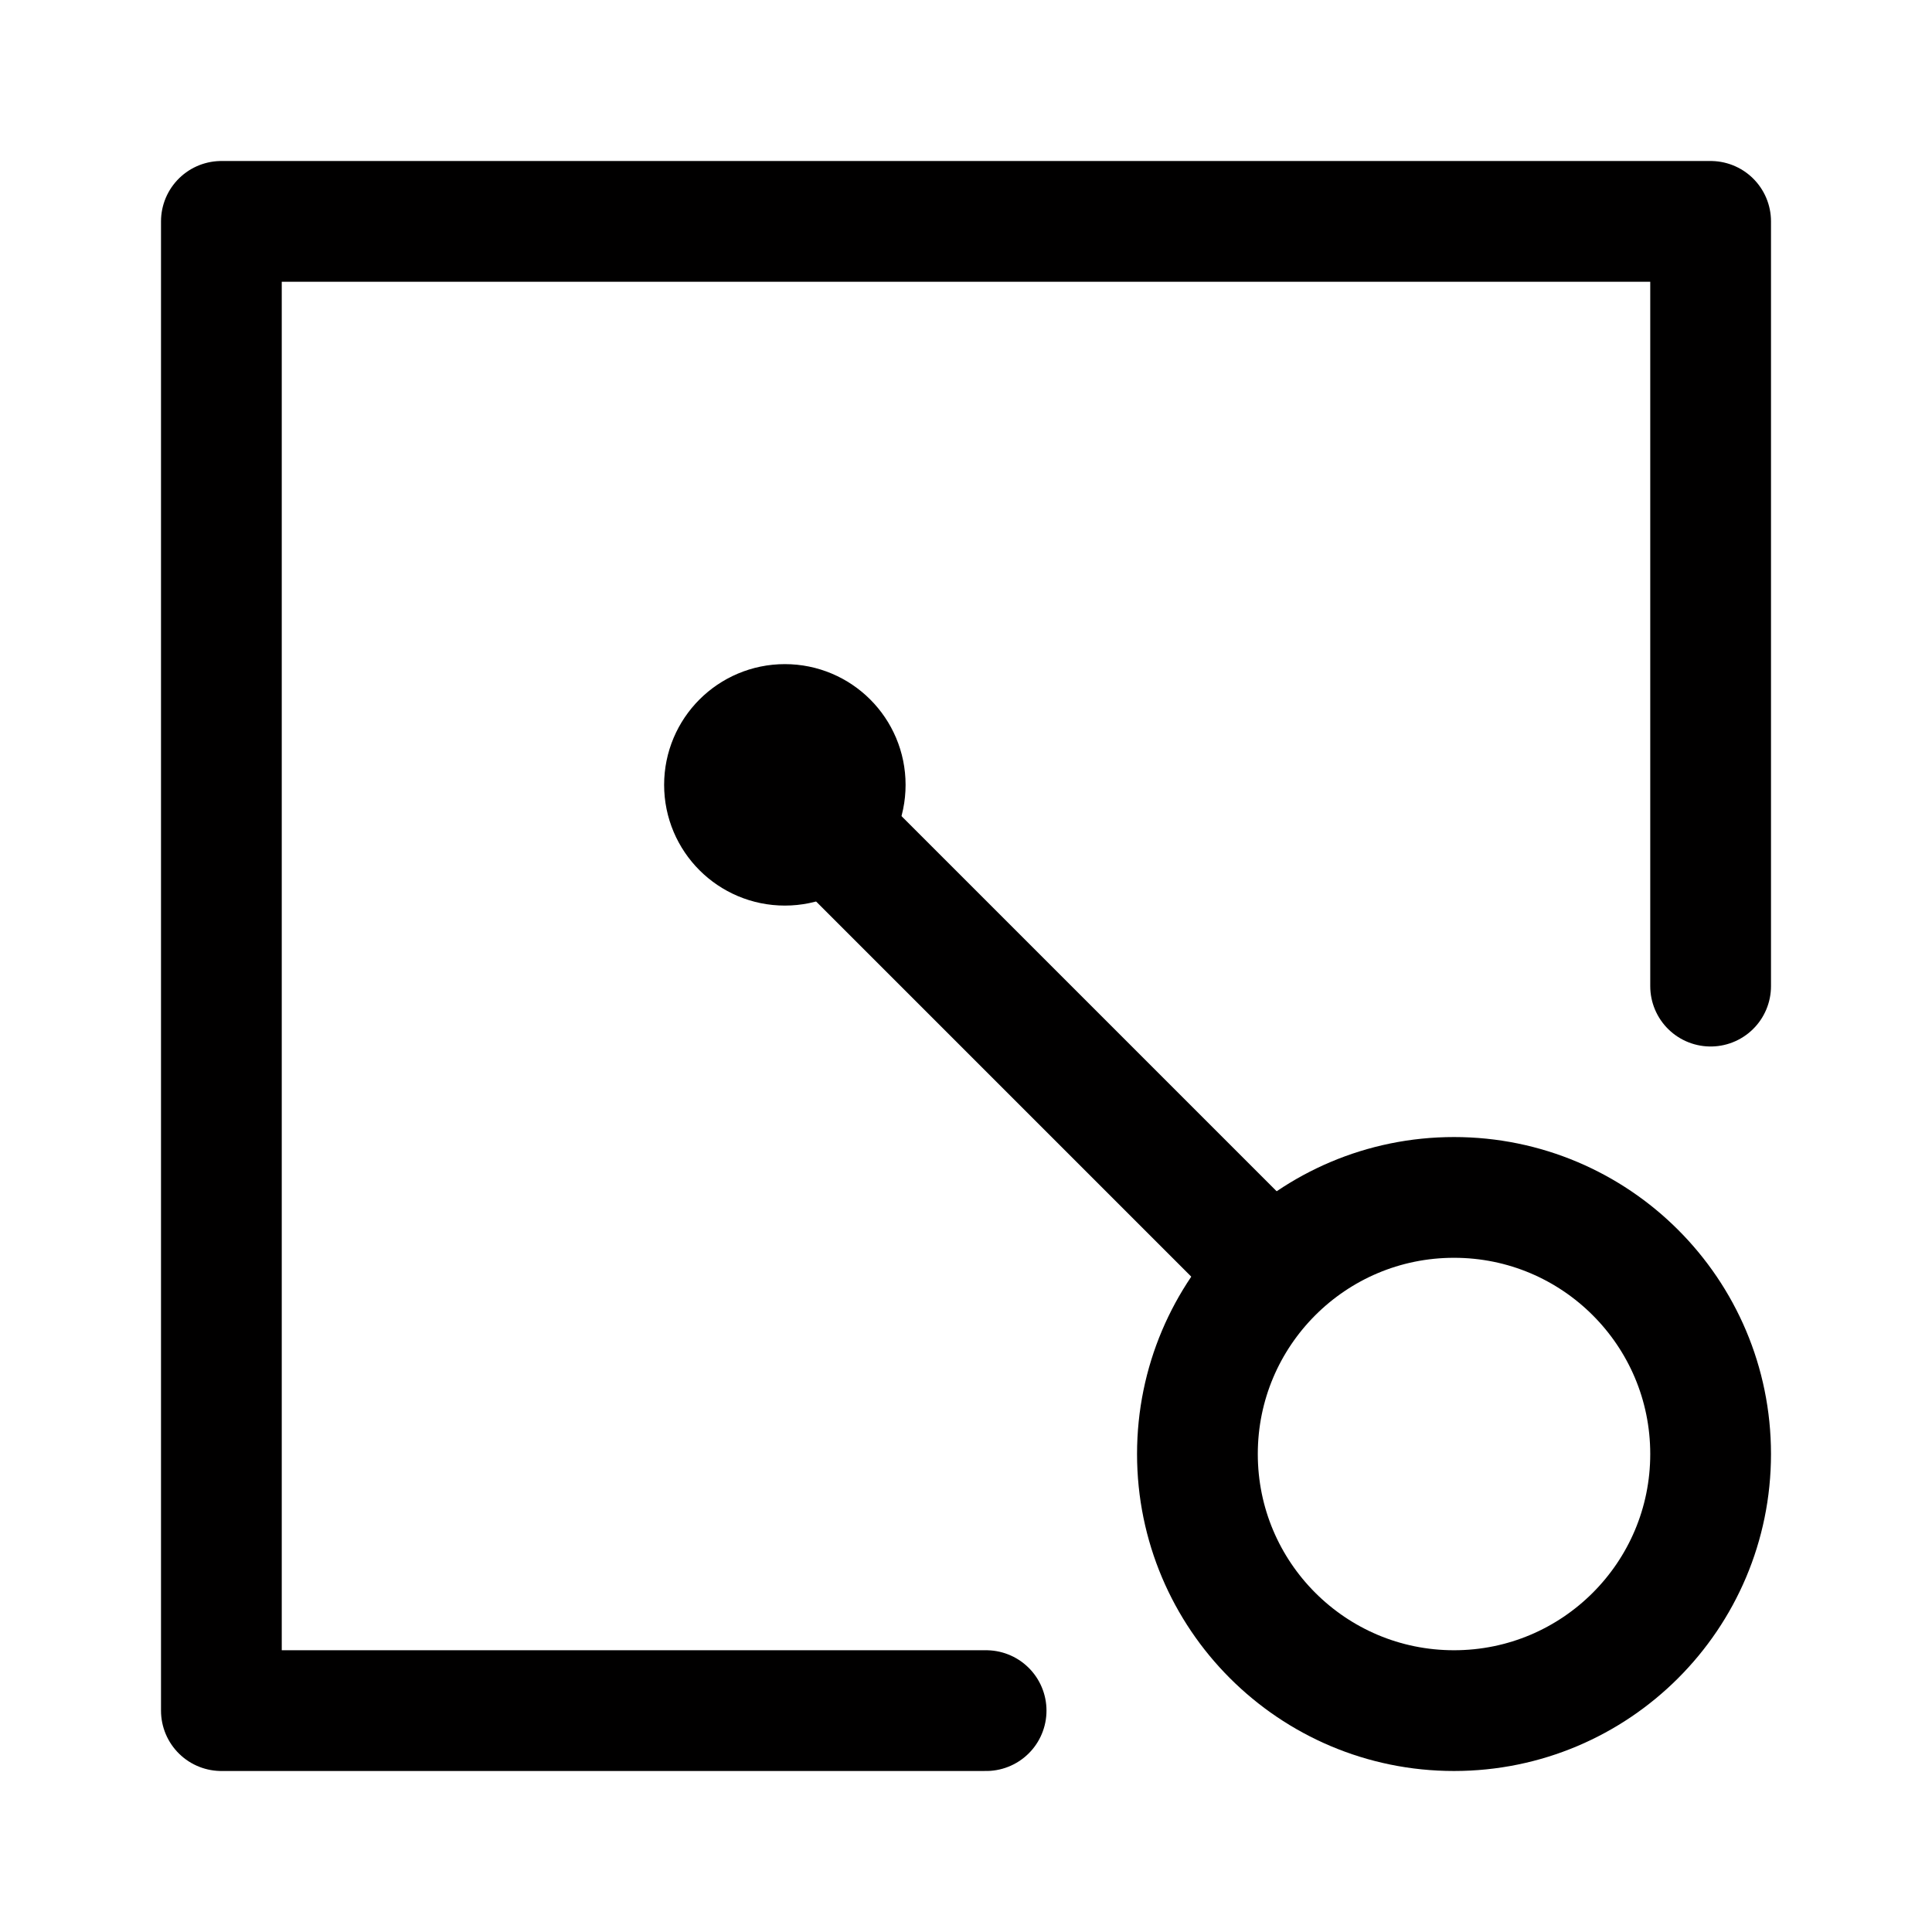
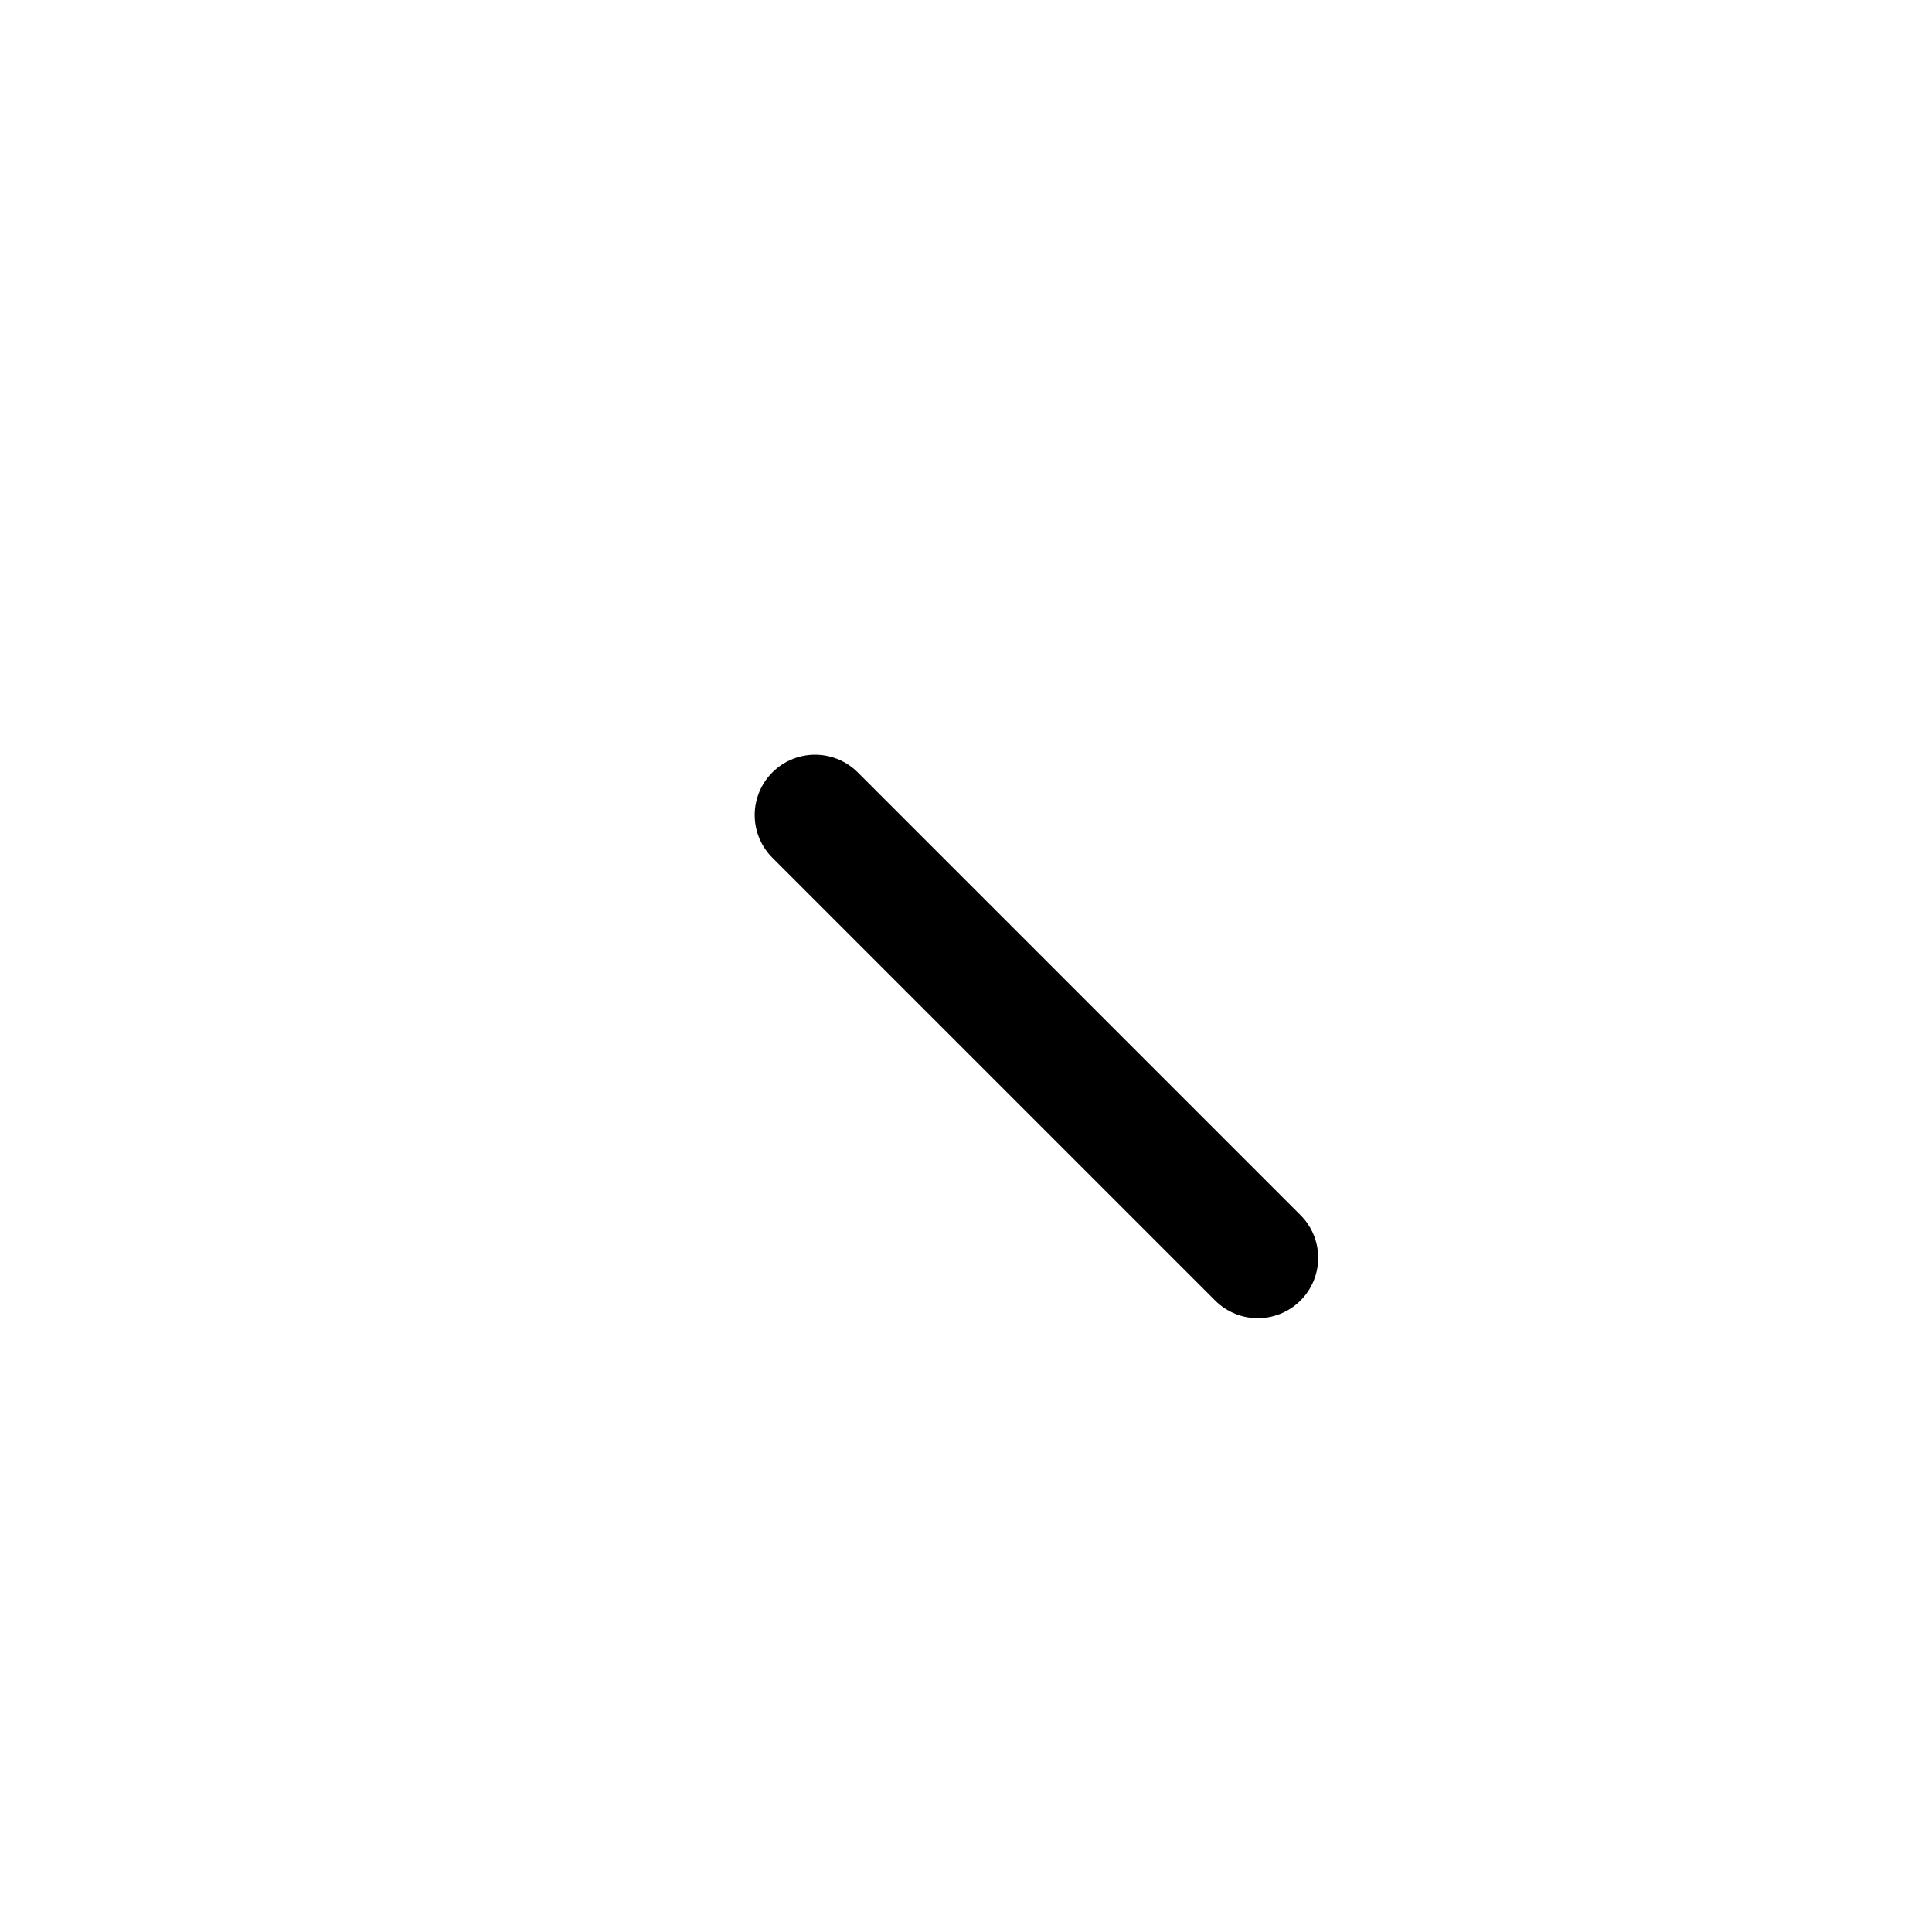
<svg xmlns="http://www.w3.org/2000/svg" width="800px" height="800px" viewBox="0 0 50.8 50.8">
  <g fill="none" stroke="#010000" stroke-linecap="round" stroke-linejoin="round" stroke-width="3.175">
-     <path d="M44.979 25.929V5.821H5.821v39.158h20.108" />
-     <circle cx="38.232" cy="38.232" r="6.747" />
    <path d="M33.073 33.073 21.431 21.431" />
-     <circle cx="20.637" cy="20.637" r="1.587" />
  </g>
</svg>